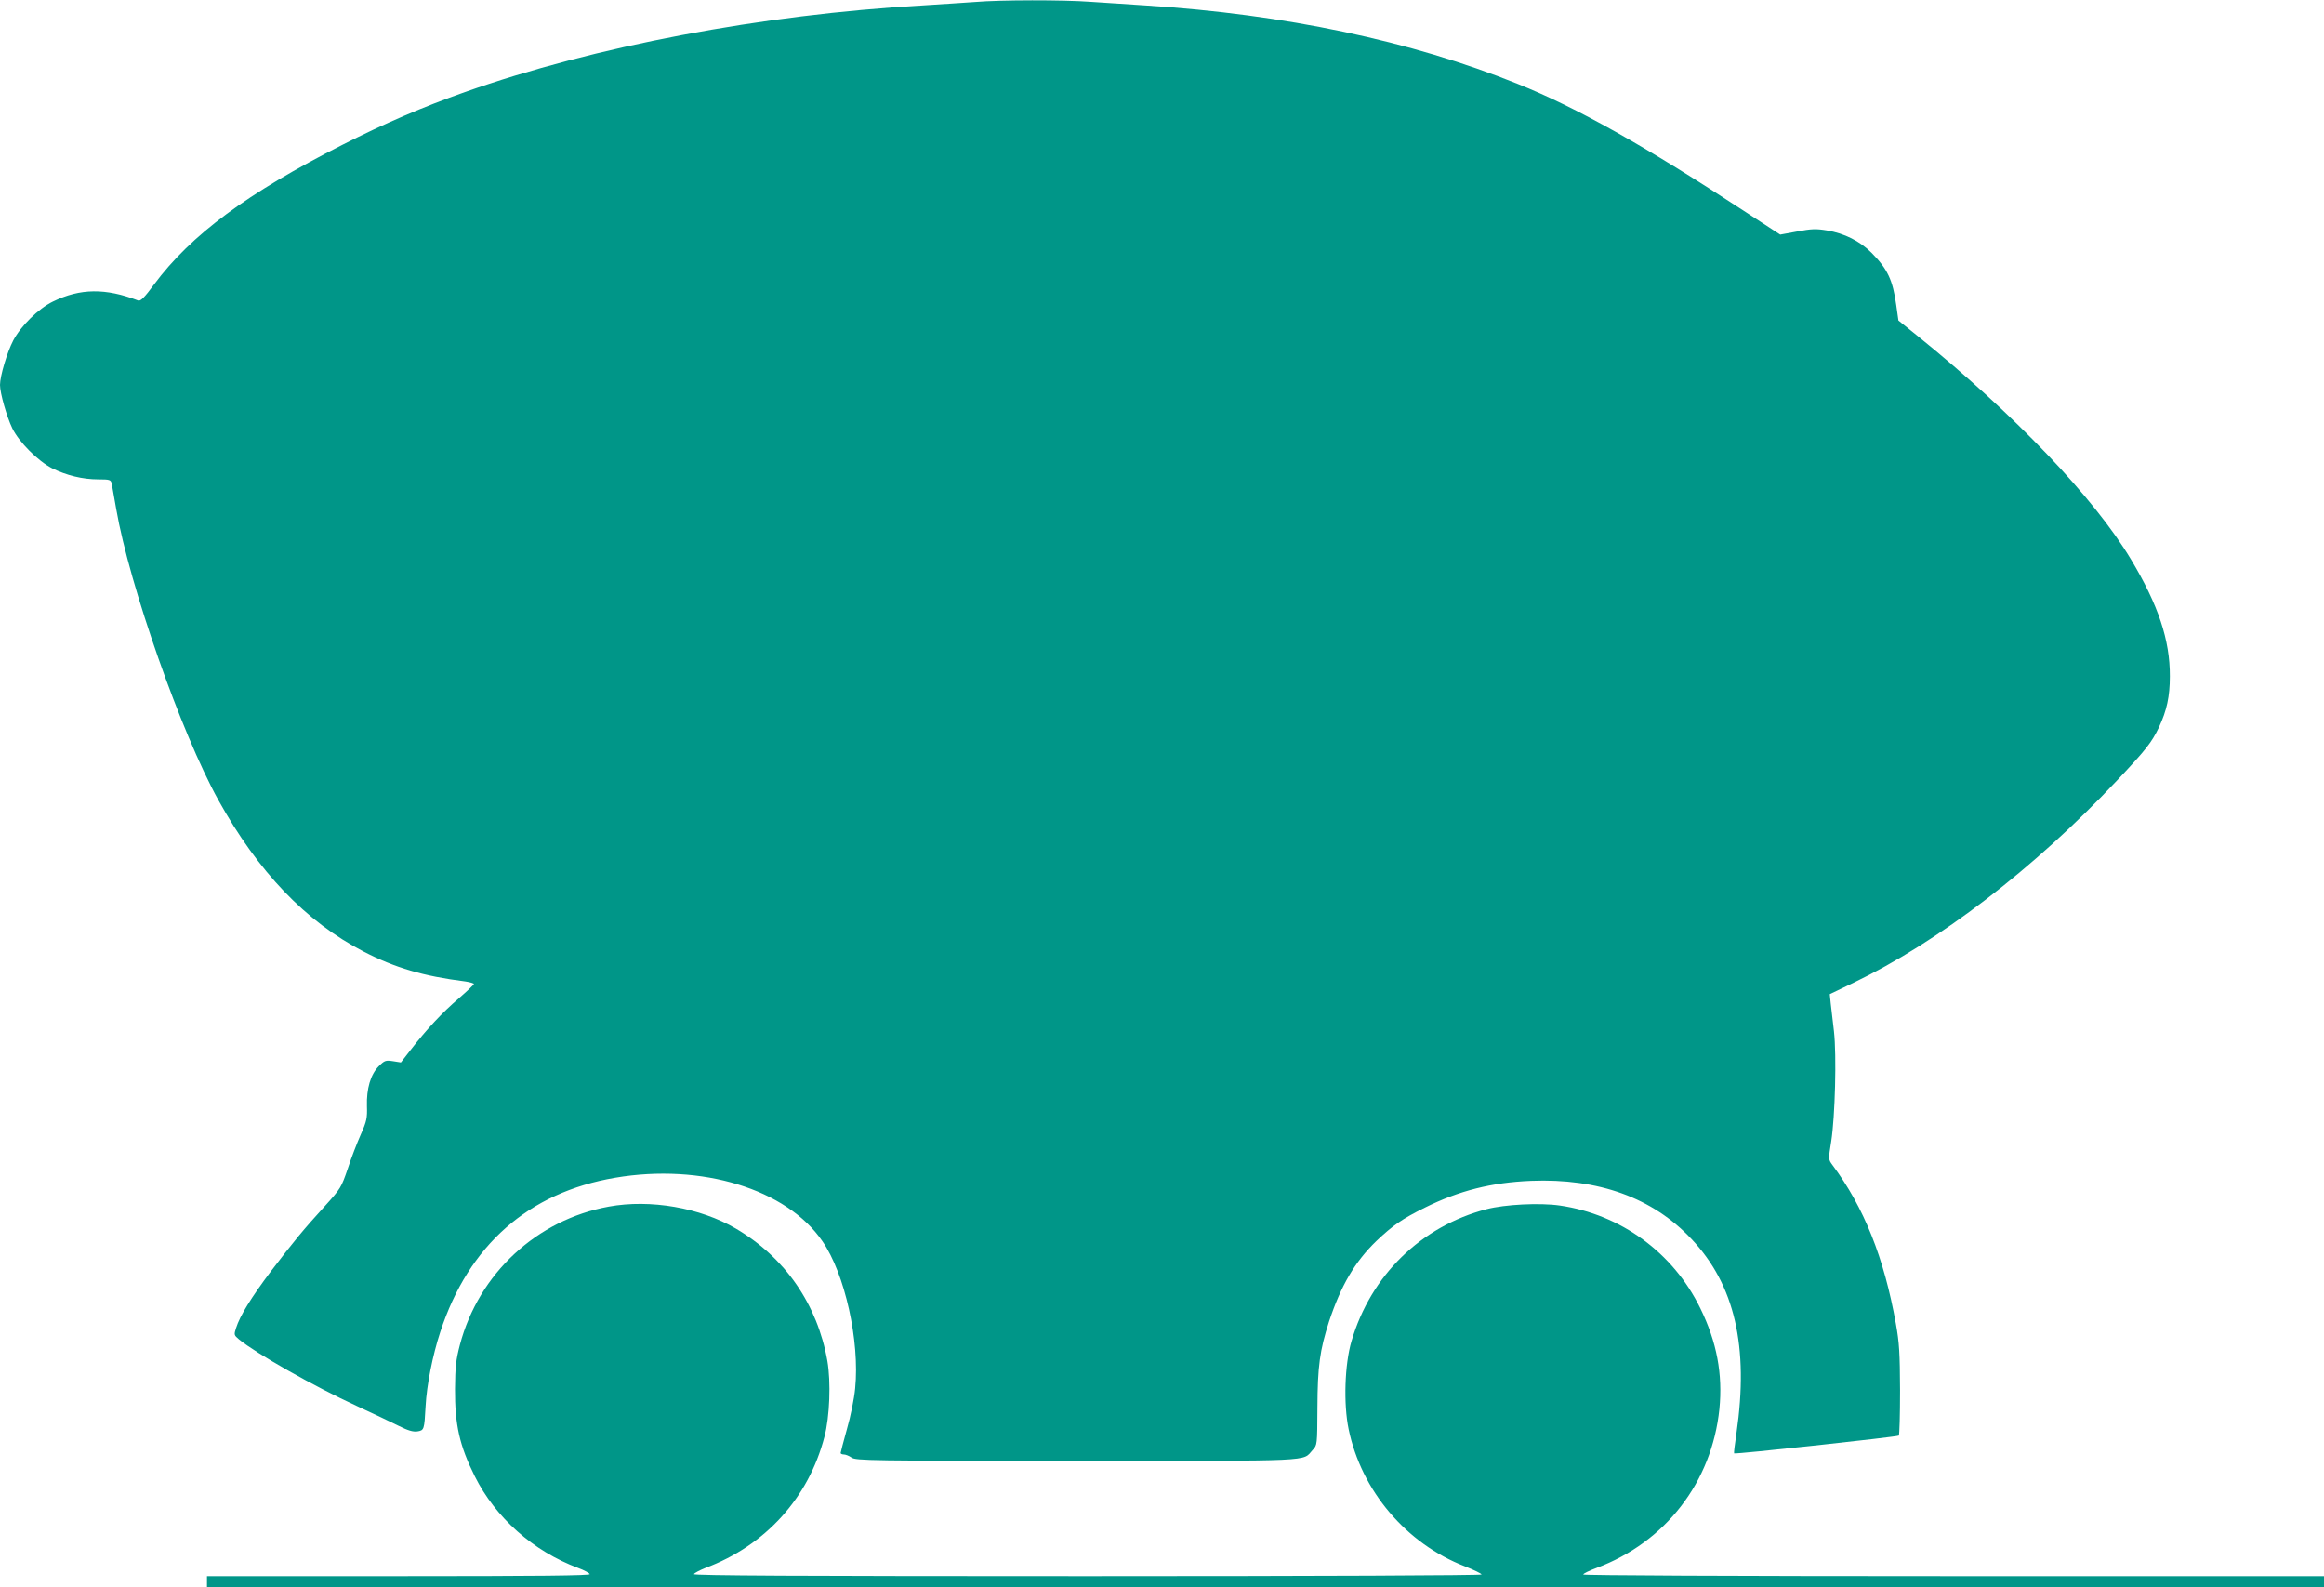
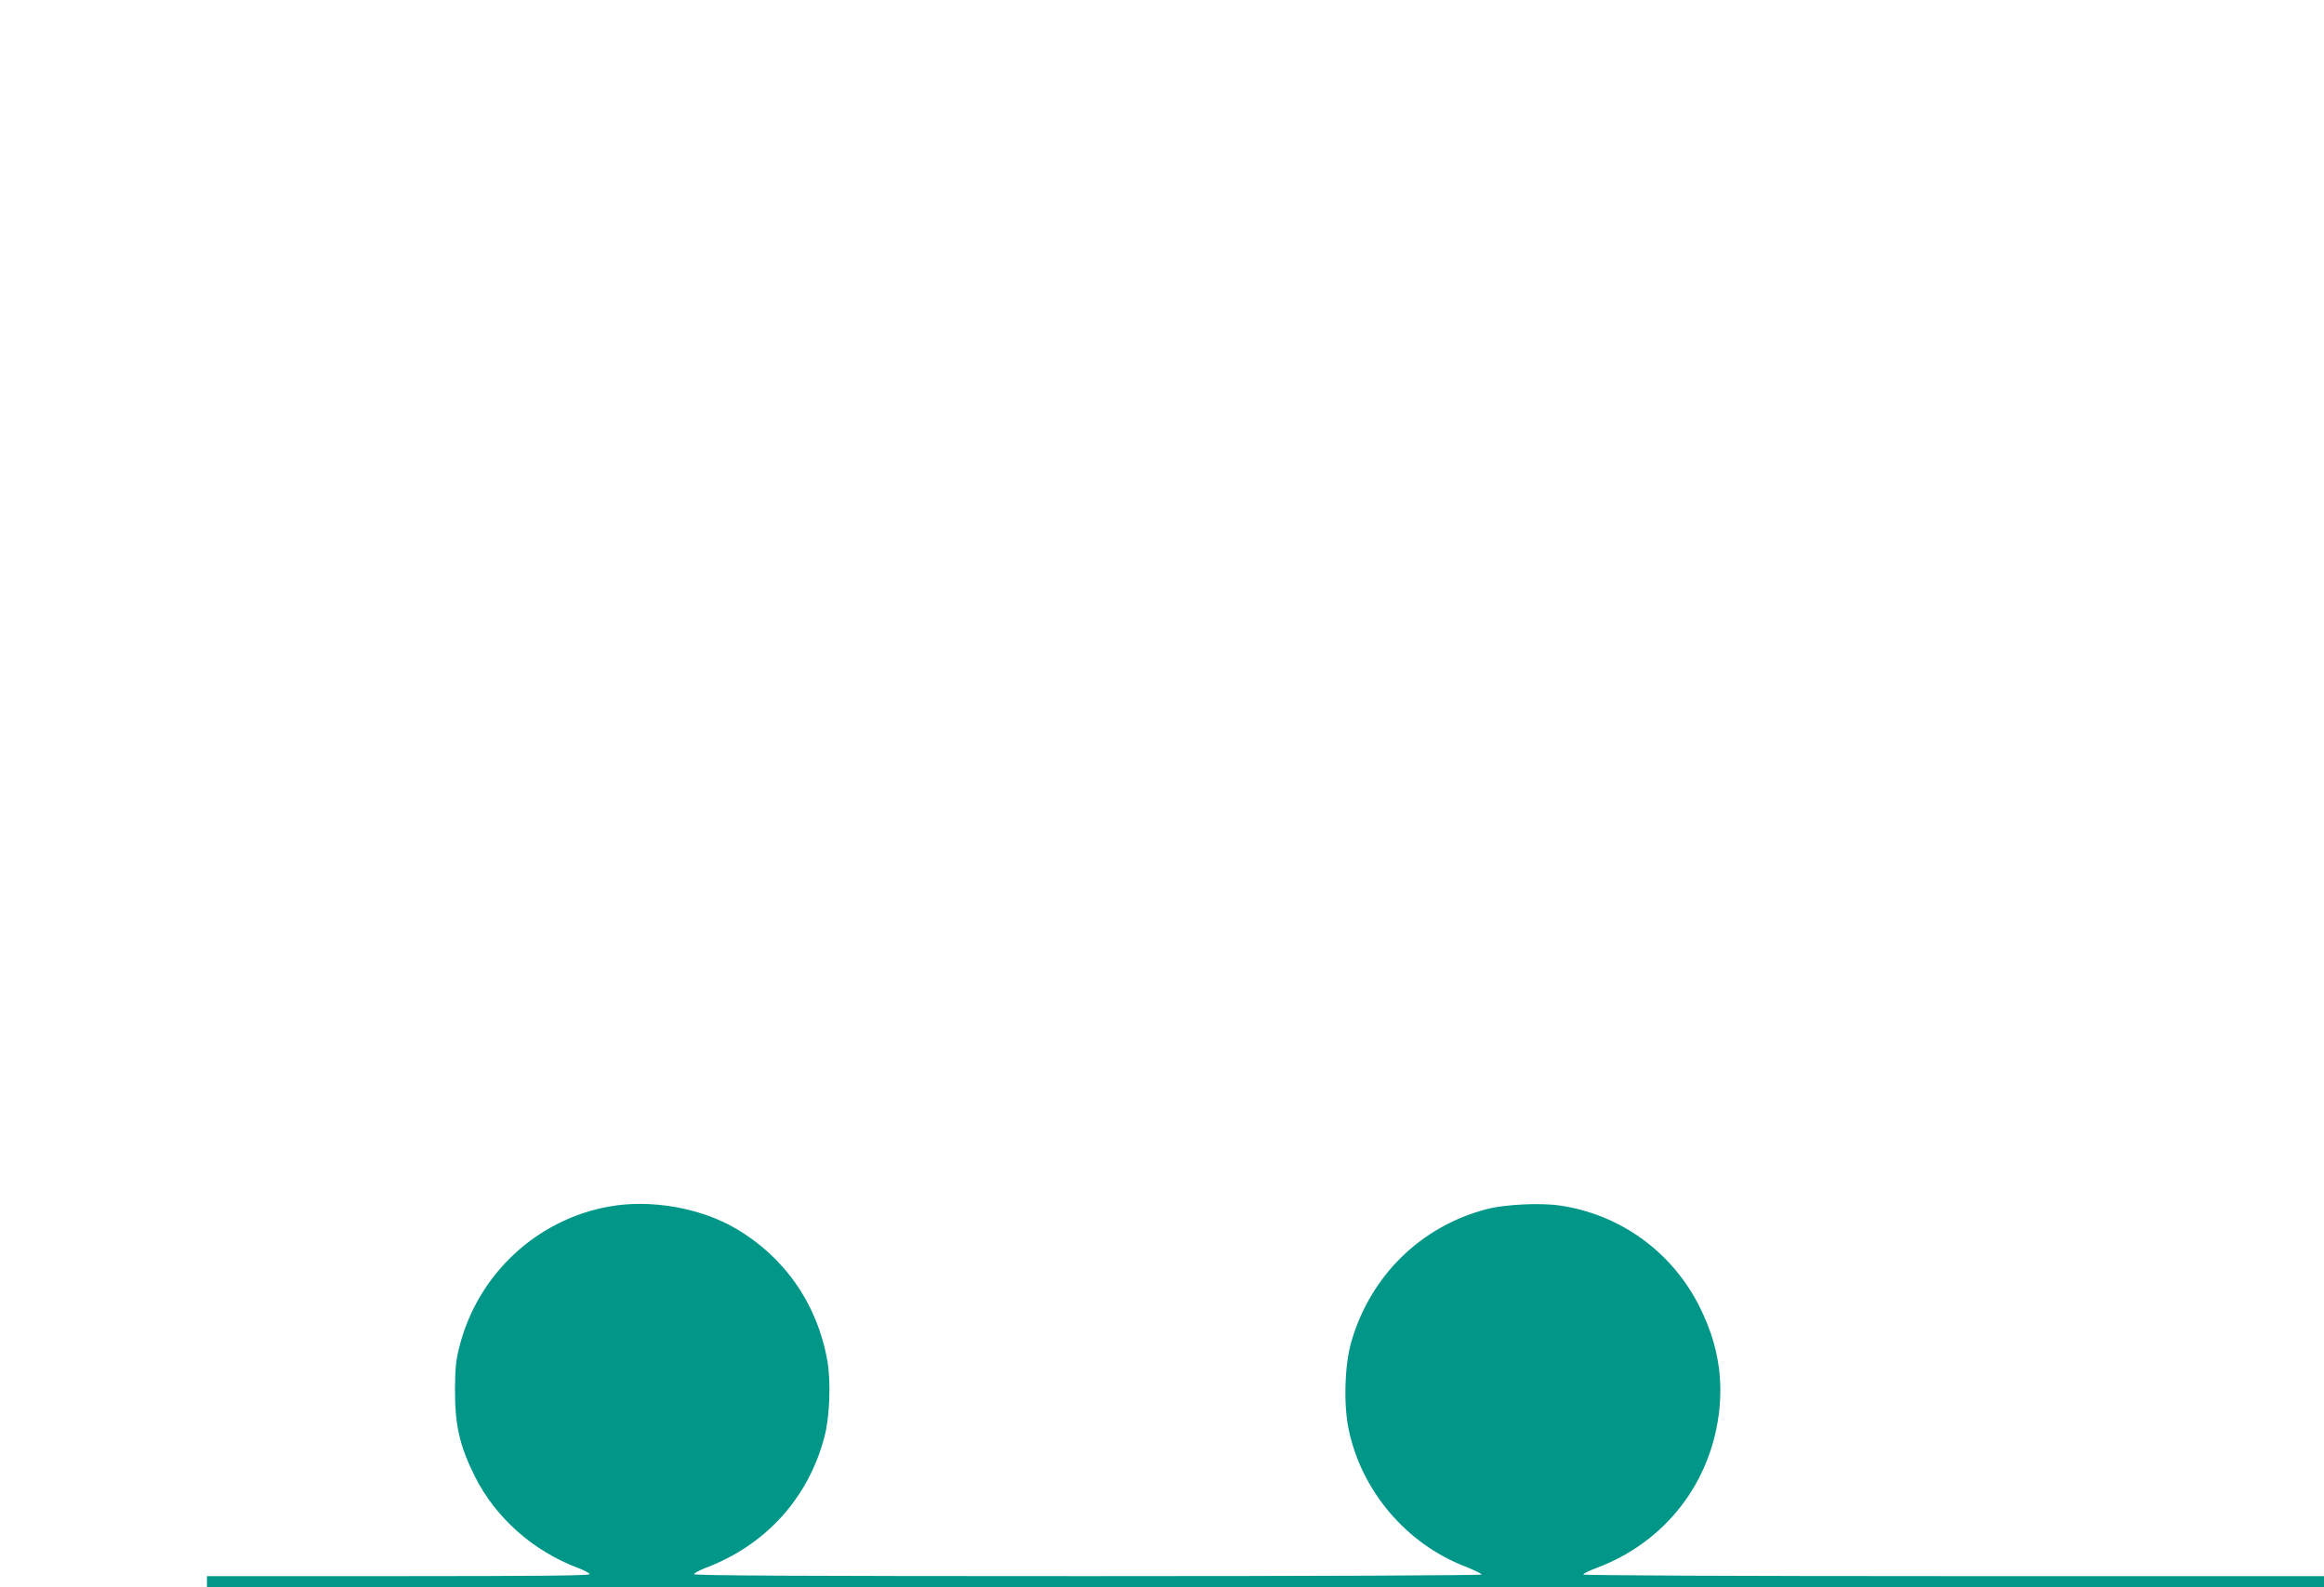
<svg xmlns="http://www.w3.org/2000/svg" version="1.0" width="1280pt" height="874pt" viewBox="0 0 1280 874" preserveAspectRatio="xMidYMid meet">
  <g transform="translate(0,874) scale(0.1,-0.1)" fill="#009688" stroke="none">
-     <path d="M5370 8729 c-52 -4 -183 -12 -290 -19 -882 -50 -1809 -226 -2519 -477 -232 -82 -444 -173 -676 -291 -521 -264 -834 -496 -1036 -768 -53 -72 -75 -94 -88 -89 -179 69 -319 68 -470 -6 -80 -39 -176 -134 -218 -214 -34 -65 -73 -196 -73 -245 0 -45 37 -175 68 -239 37 -76 141 -180 219 -220 79 -39 168 -61 255 -61 62 0 68 -2 73 -22 2 -13 14 -76 25 -141 73 -422 358 -1233 562 -1602 220 -397 483 -671 800 -835 174 -90 330 -136 561 -165 26 -4 47 -10 47 -14 0 -4 -38 -40 -84 -80 -89 -76 -176 -169 -265 -284 l-53 -68 -44 7 c-40 6 -46 4 -78 -28 -45 -45 -68 -124 -65 -220 2 -65 -1 -82 -34 -156 -20 -45 -53 -130 -72 -189 -35 -102 -39 -109 -123 -202 -123 -135 -173 -196 -299 -361 -111 -148 -171 -245 -193 -314 -12 -37 -11 -39 16 -62 95 -78 413 -259 651 -368 87 -40 190 -89 228 -108 52 -26 79 -34 103 -31 38 6 39 9 46 138 6 117 39 282 81 410 156 478 486 768 963 849 477 81 945 -62 1142 -350 123 -178 206 -548 180 -810 -5 -55 -25 -154 -45 -223 -19 -69 -35 -129 -35 -133 0 -4 8 -8 18 -8 10 0 29 -8 42 -17 23 -17 104 -18 1240 -18 1338 0 1240 -5 1300 60 25 27 25 27 26 233 1 228 13 315 64 474 66 199 142 329 261 444 91 86 141 121 266 183 189 94 368 139 585 148 372 15 670 -93 884 -320 239 -253 317 -593 248 -1070 -9 -60 -15 -110 -13 -111 7 -6 899 91 907 98 4 4 7 116 7 249 -1 204 -4 262 -23 367 -65 364 -176 642 -350 875 -22 30 -22 30 -6 130 21 136 30 472 15 605 -7 58 -15 128 -18 155 l-5 50 129 62 c470 226 995 628 1455 1117 161 171 189 208 229 291 43 92 60 169 60 280 1 200 -64 394 -214 644 -204 341 -645 802 -1172 1228 l-109 88 -12 85 c-19 138 -48 199 -136 288 -64 64 -149 107 -246 123 -60 10 -85 9 -164 -6 l-93 -17 -190 124 c-558 366 -930 575 -1256 706 -588 237 -1280 383 -2049 432 -96 6 -233 15 -304 20 -148 11 -496 11 -636 -1z" />
    <path d="M3353 2095 c-396 -72 -716 -368 -820 -761 -22 -84 -26 -121 -27 -244 -1 -196 25 -312 109 -480 114 -228 321 -412 569 -505 33 -12 62 -28 64 -34 3 -8 -277 -11 -1052 -11 l-1056 0 0 -30 0 -30 5830 0 5830 0 0 30 0 30 -2040 0 c-1223 0 -2040 4 -2040 9 0 5 33 21 73 36 380 142 635 472 677 875 19 193 -14 369 -105 555 -150 307 -438 517 -774 566 -111 16 -303 6 -403 -20 -361 -94 -638 -365 -744 -726 -38 -128 -45 -347 -16 -486 70 -339 317 -630 640 -755 50 -20 92 -40 92 -45 0 -5 -897 -9 -2171 -9 -1597 0 -2170 3 -2167 11 2 6 31 21 63 34 331 124 568 385 656 723 29 110 36 302 16 417 -55 312 -233 570 -504 729 -196 115 -471 163 -700 121z" />
  </g>
</svg>